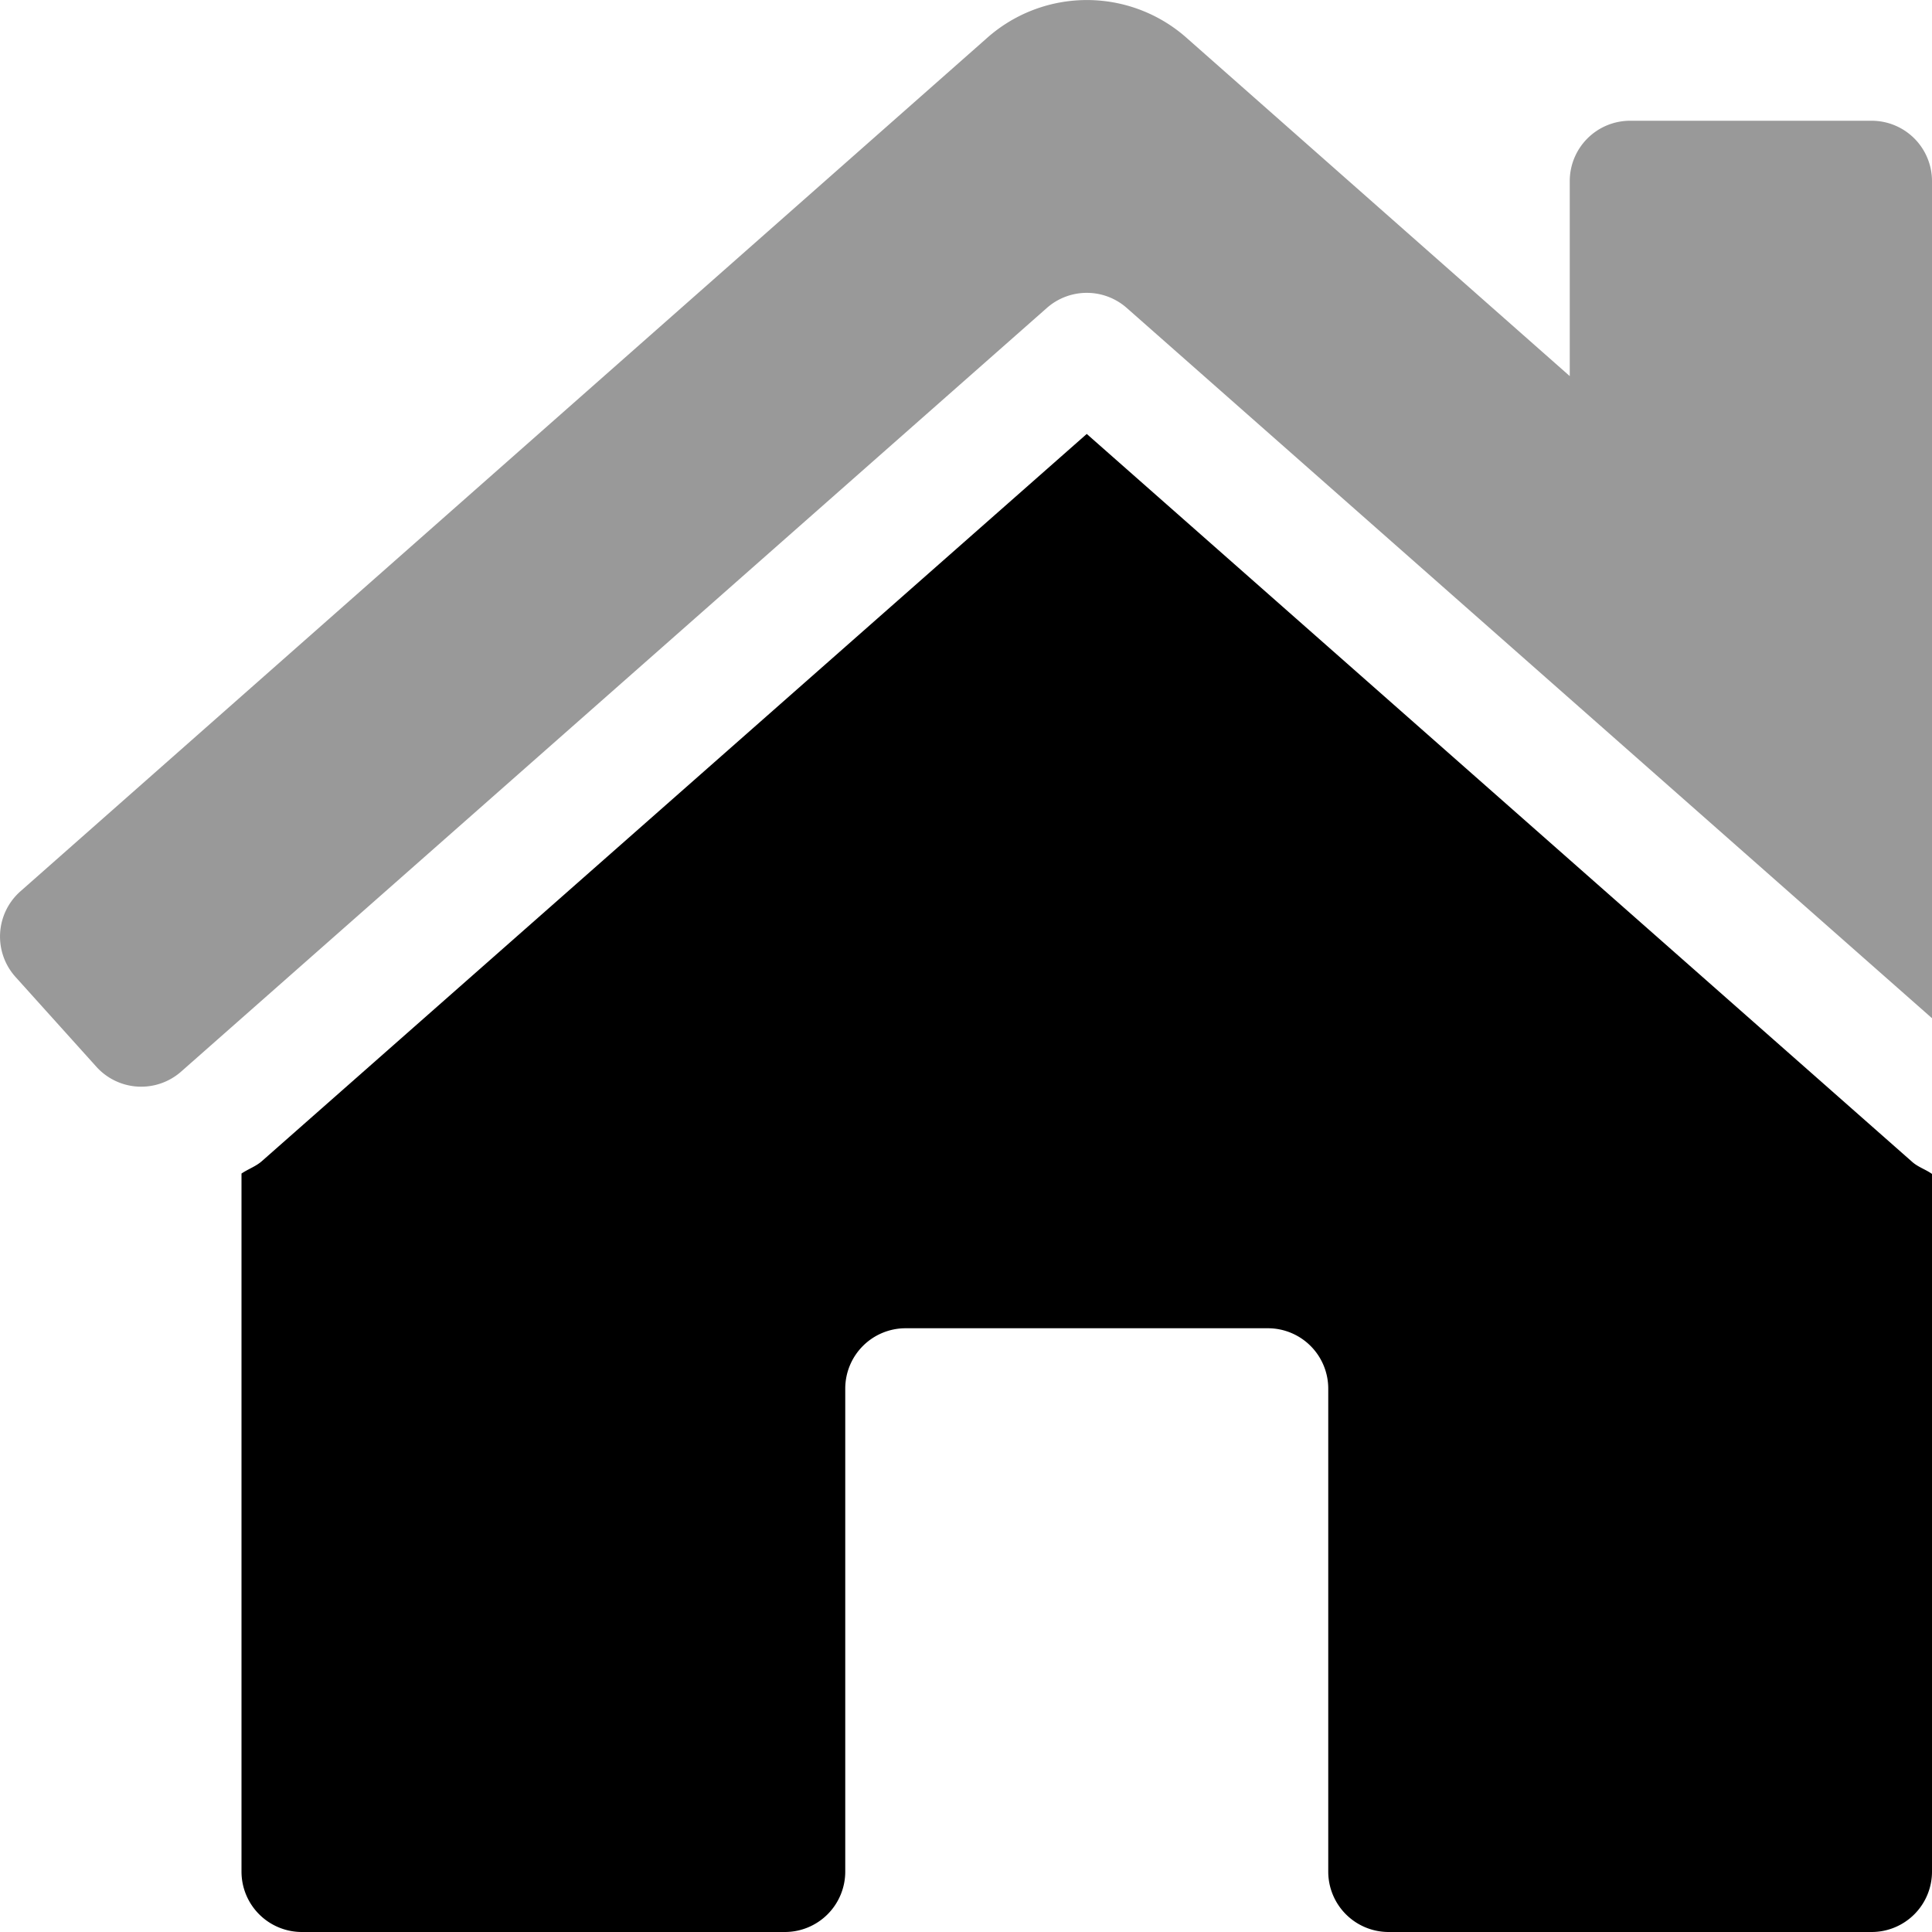
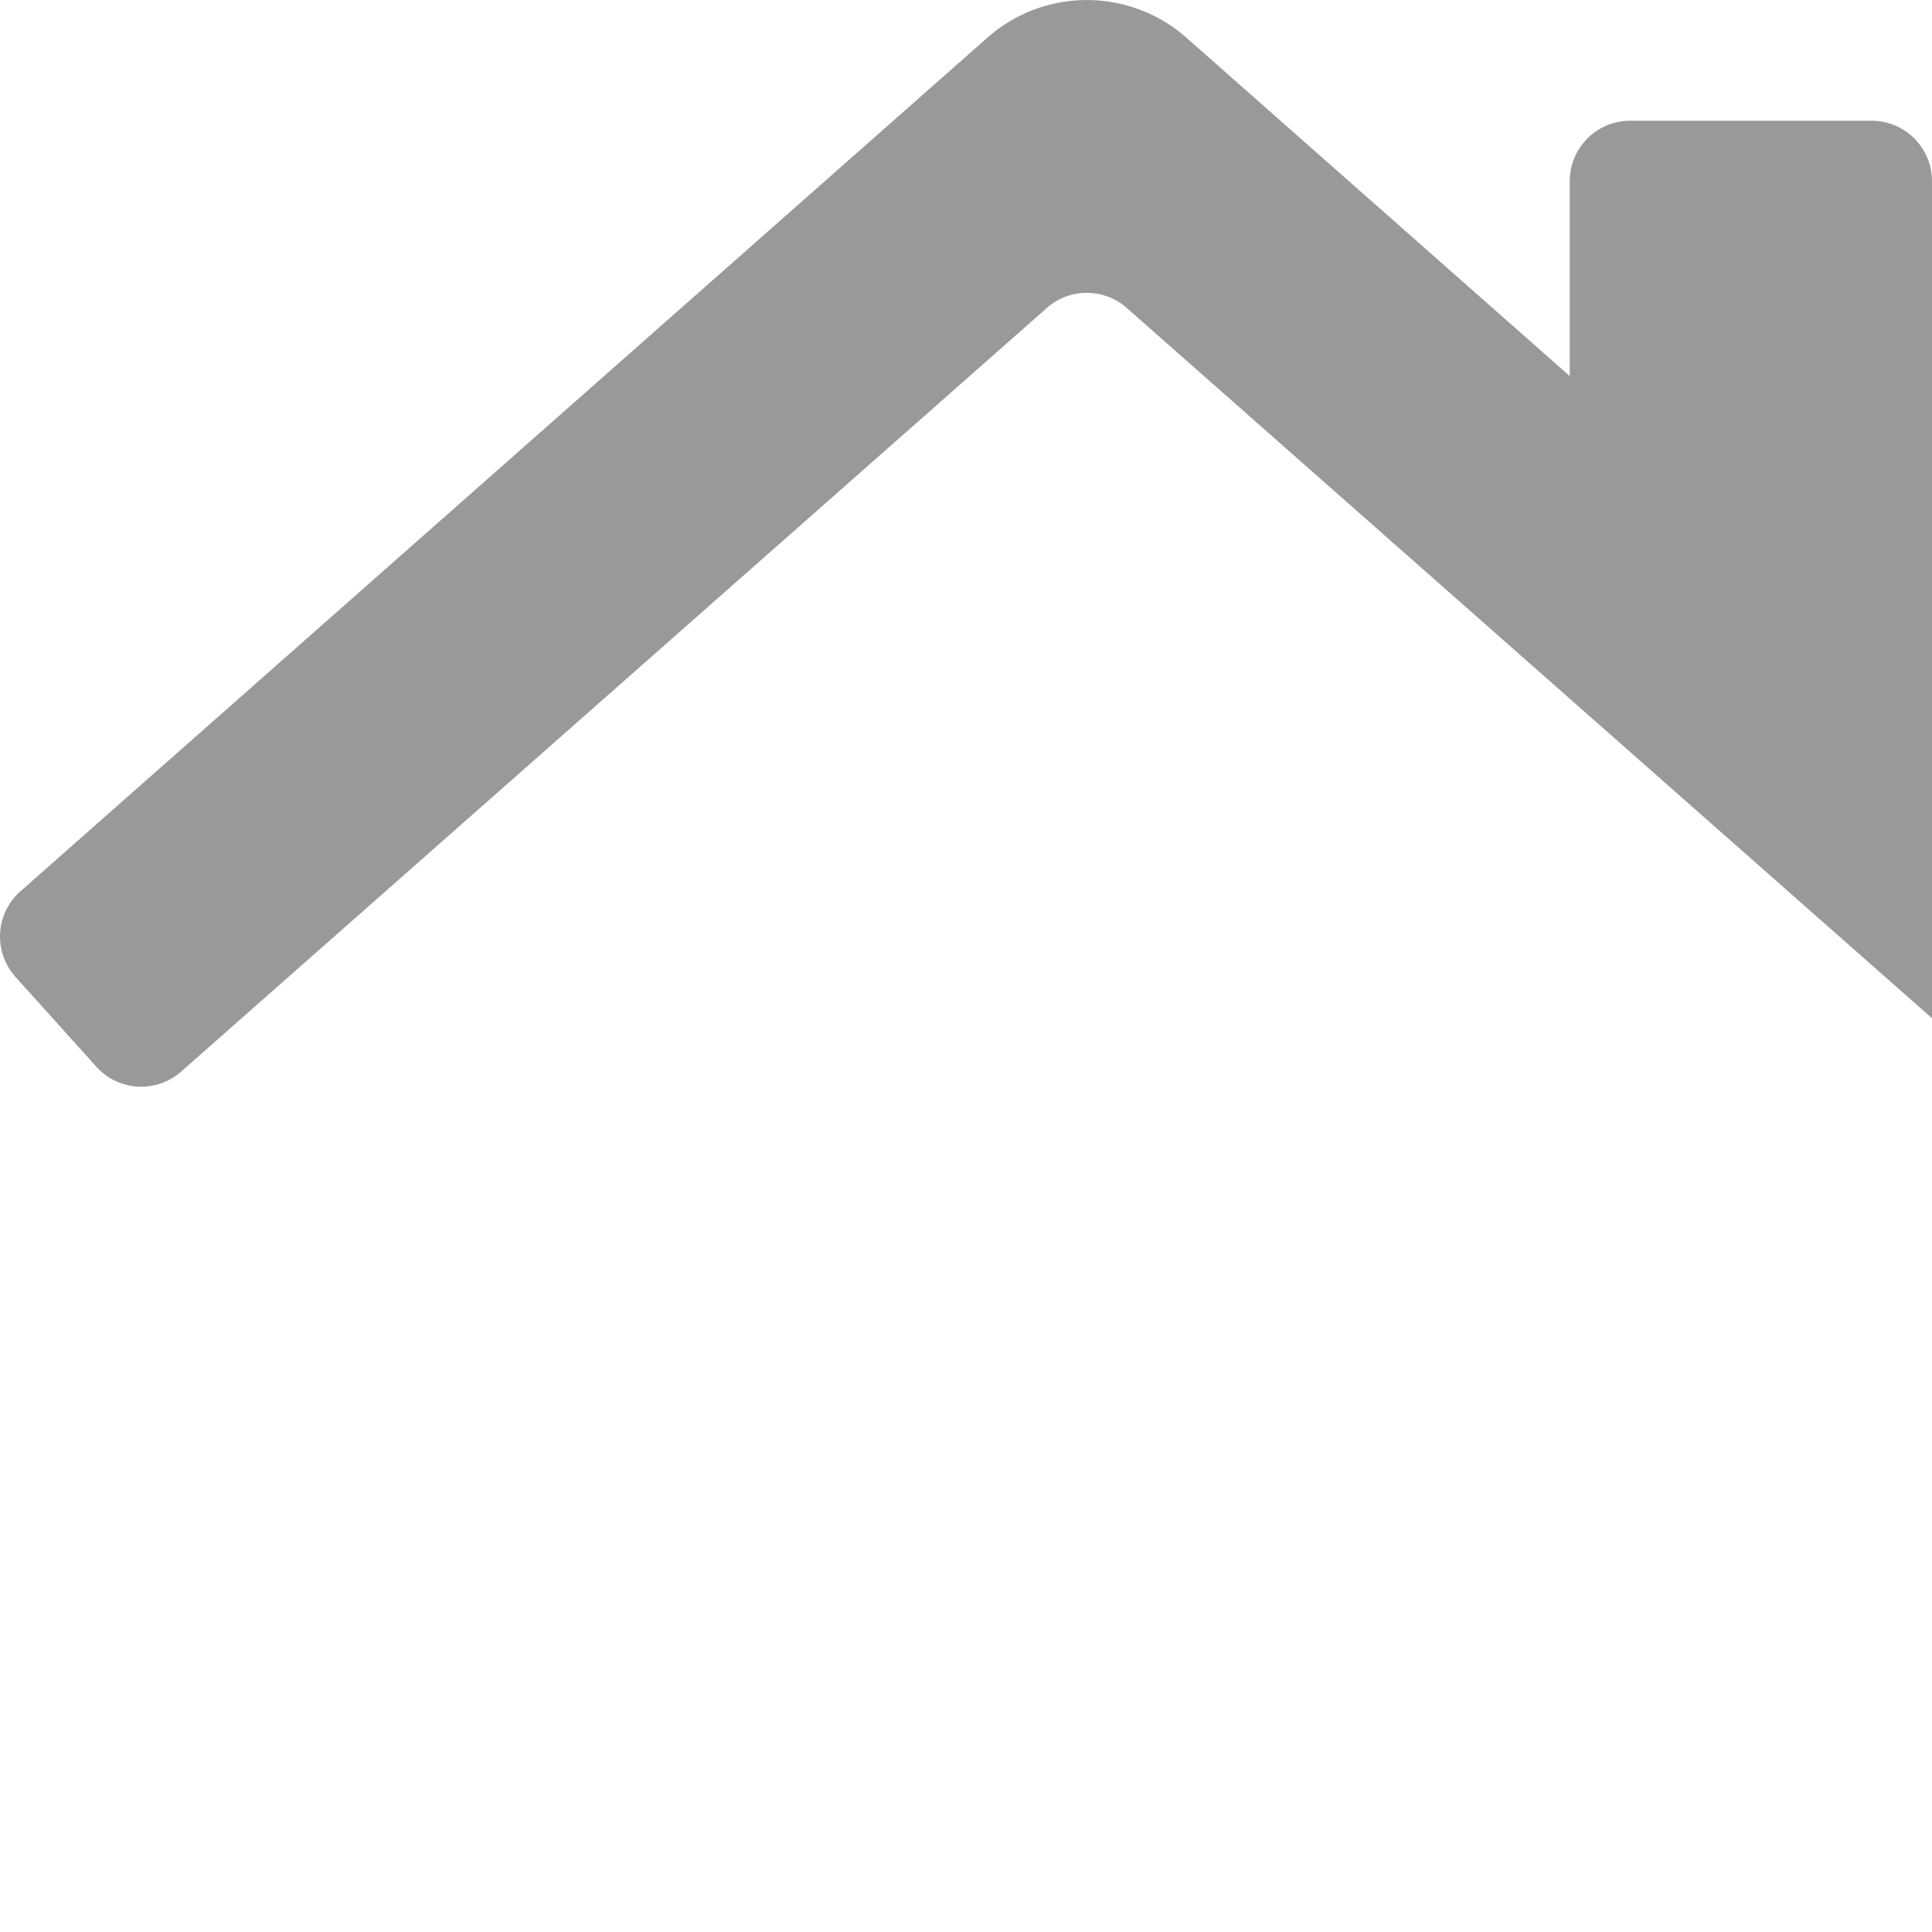
<svg xmlns="http://www.w3.org/2000/svg" viewBox="0 0 512 512">
  <style type="text/css">

    .front {
        opacity:1;
    }
    .back {
       opacity:0.4;
    }

</style>
-   <path class="front" d="M496 512H368a16 16 0 0 1-16-16V368a16 16 0 0 0-16-16h-96a16 16 0 0 0-16 16v128a16 16 0 0 1-16 16H80a16 16 0 0 1-16-16V311c1.78-1.21 3.85-1.89 5.47-3.35L288 115l218.74 192.9c1.54 1.38 3.56 2 5.26 3.2V496a16 16 0 0 1-16 16z" />
  <path class="back" d="M527.92 283.88L298.6 81.61a16 16 0 0 0-21.17 0L48.11 283.89a16 16 0 0 1-22.59-1.21L4.1 258.89a16 16 0 0 1 1.21-22.59l256-226a39.85 39.85 0 0 1 53.45 0L416 99.67V48a16 16 0 0 1 16-16h64a16 16 0 0 1 16 16v136.43l58.69 51.83a16 16 0 0 1 1.22 22.59l-21.4 23.82a16 16 0 0 1-22.59 1.21z" />
</svg>